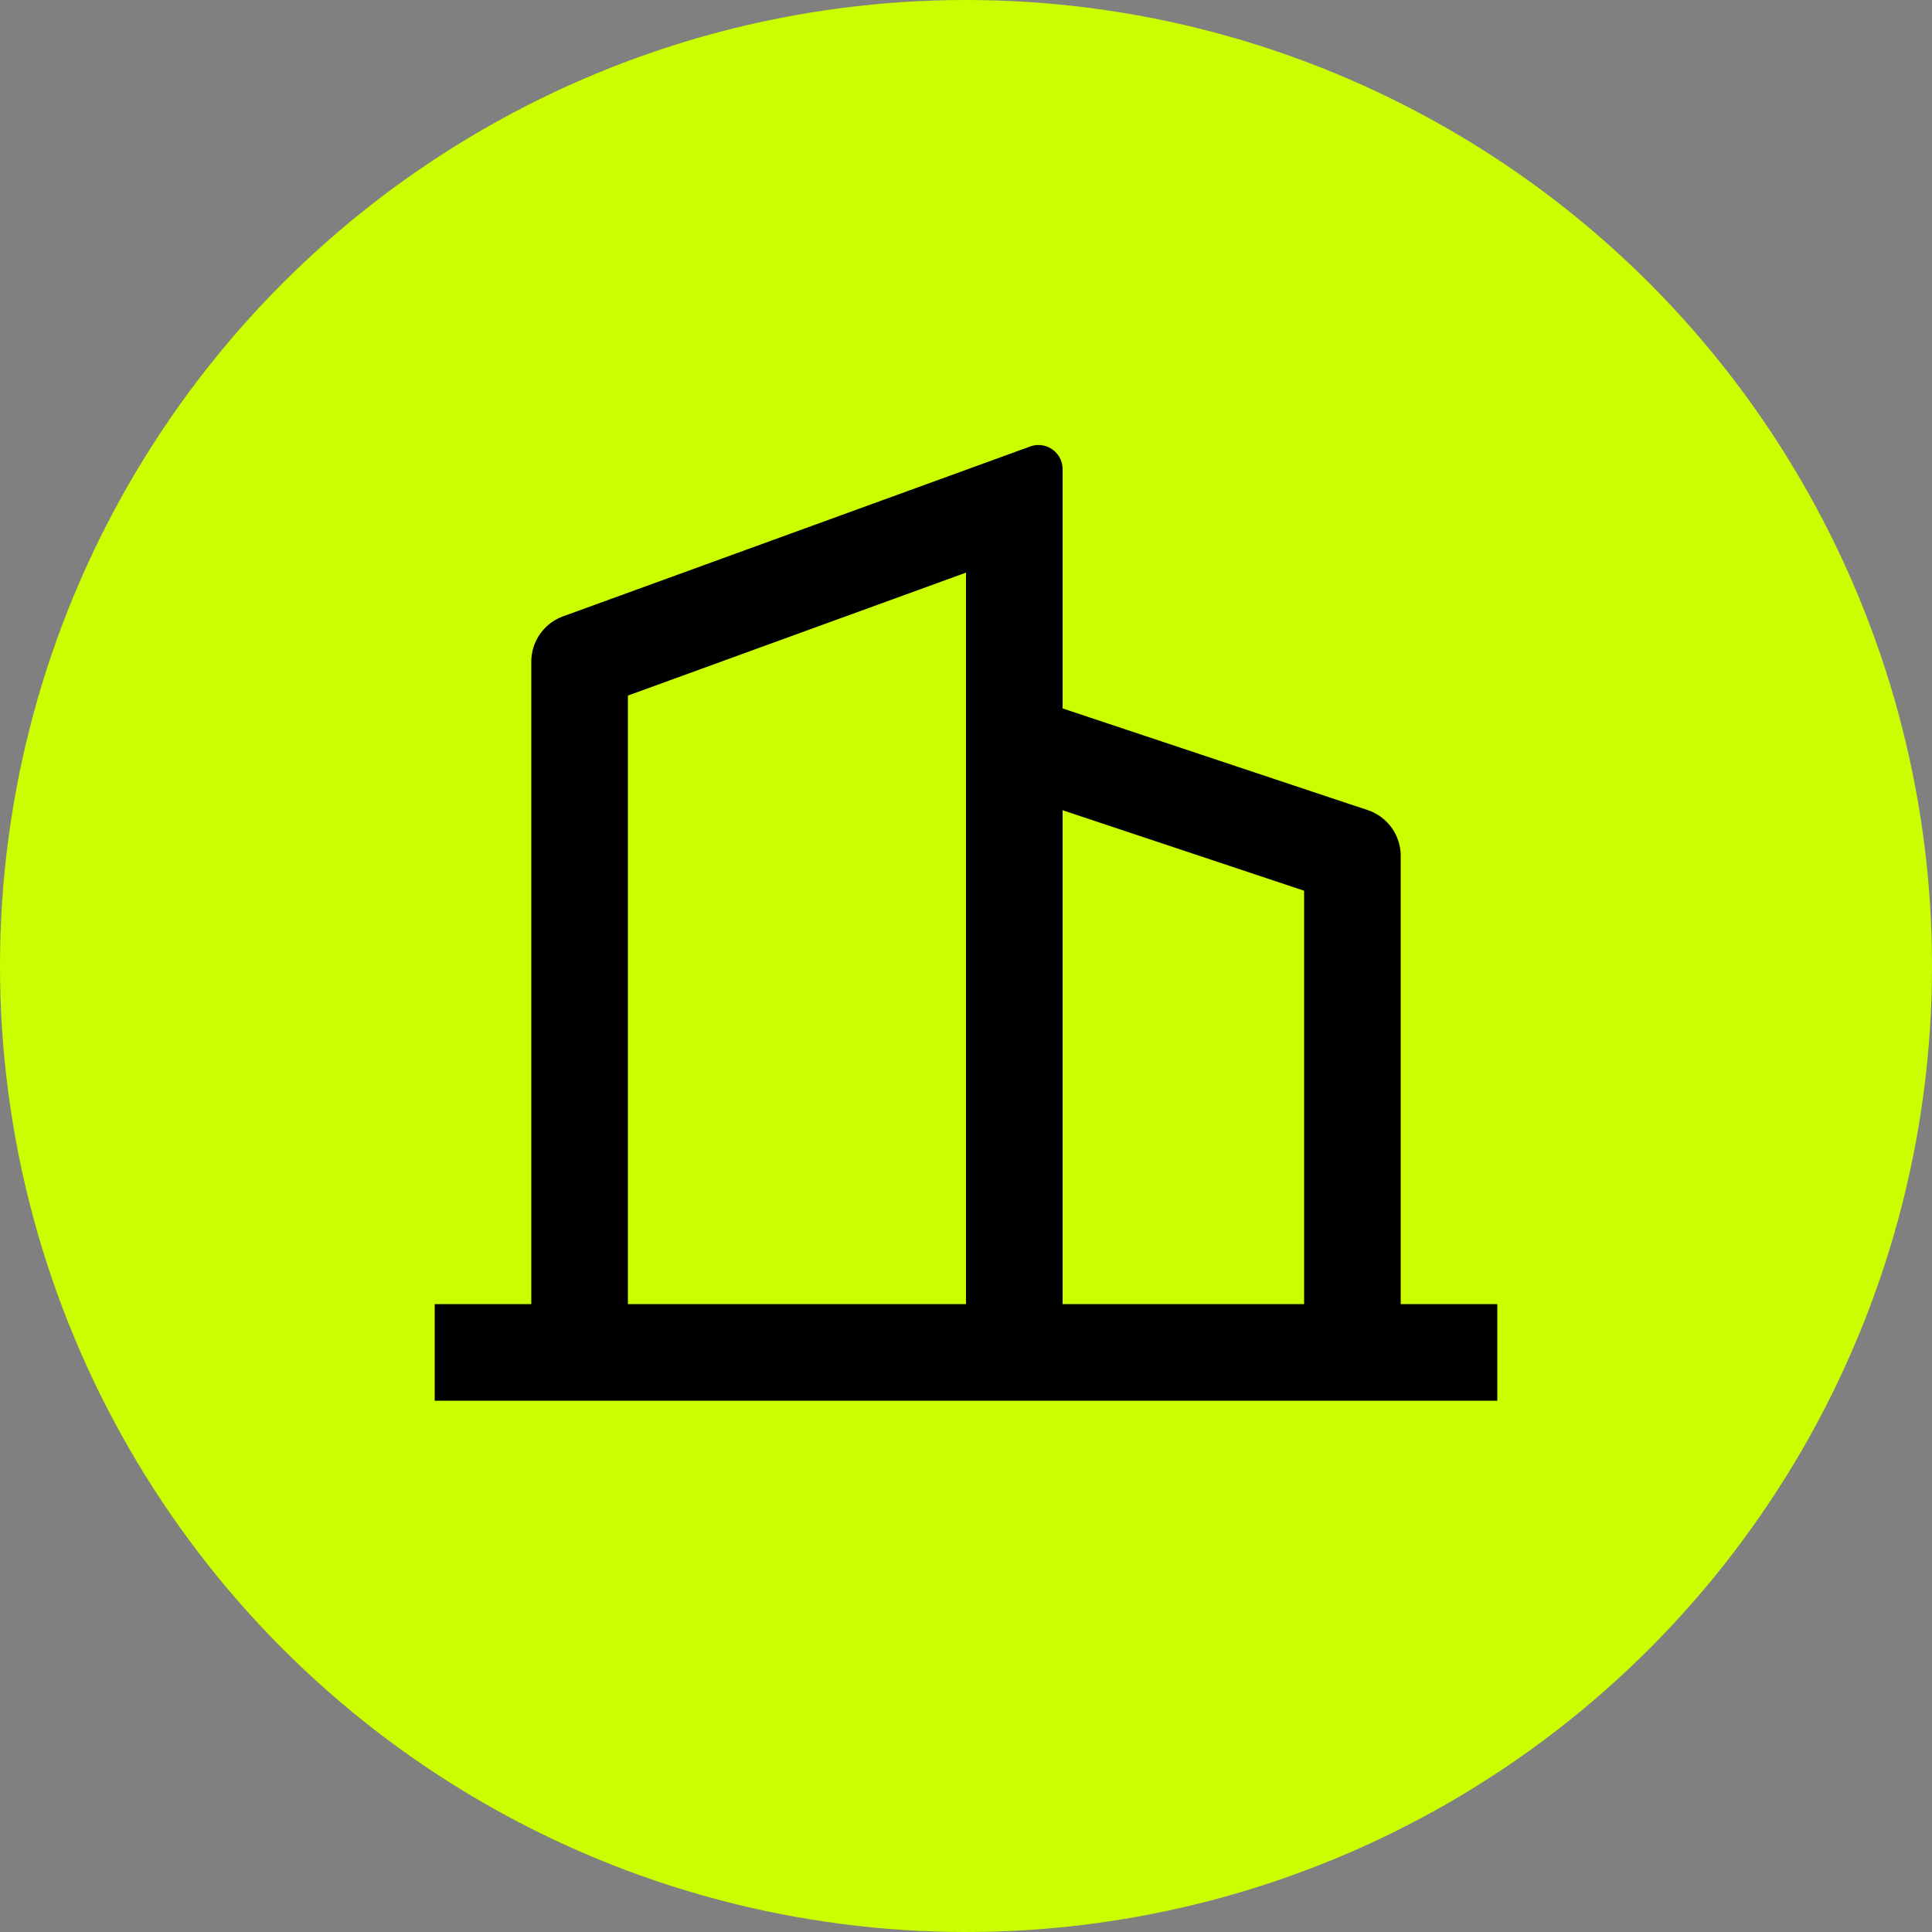
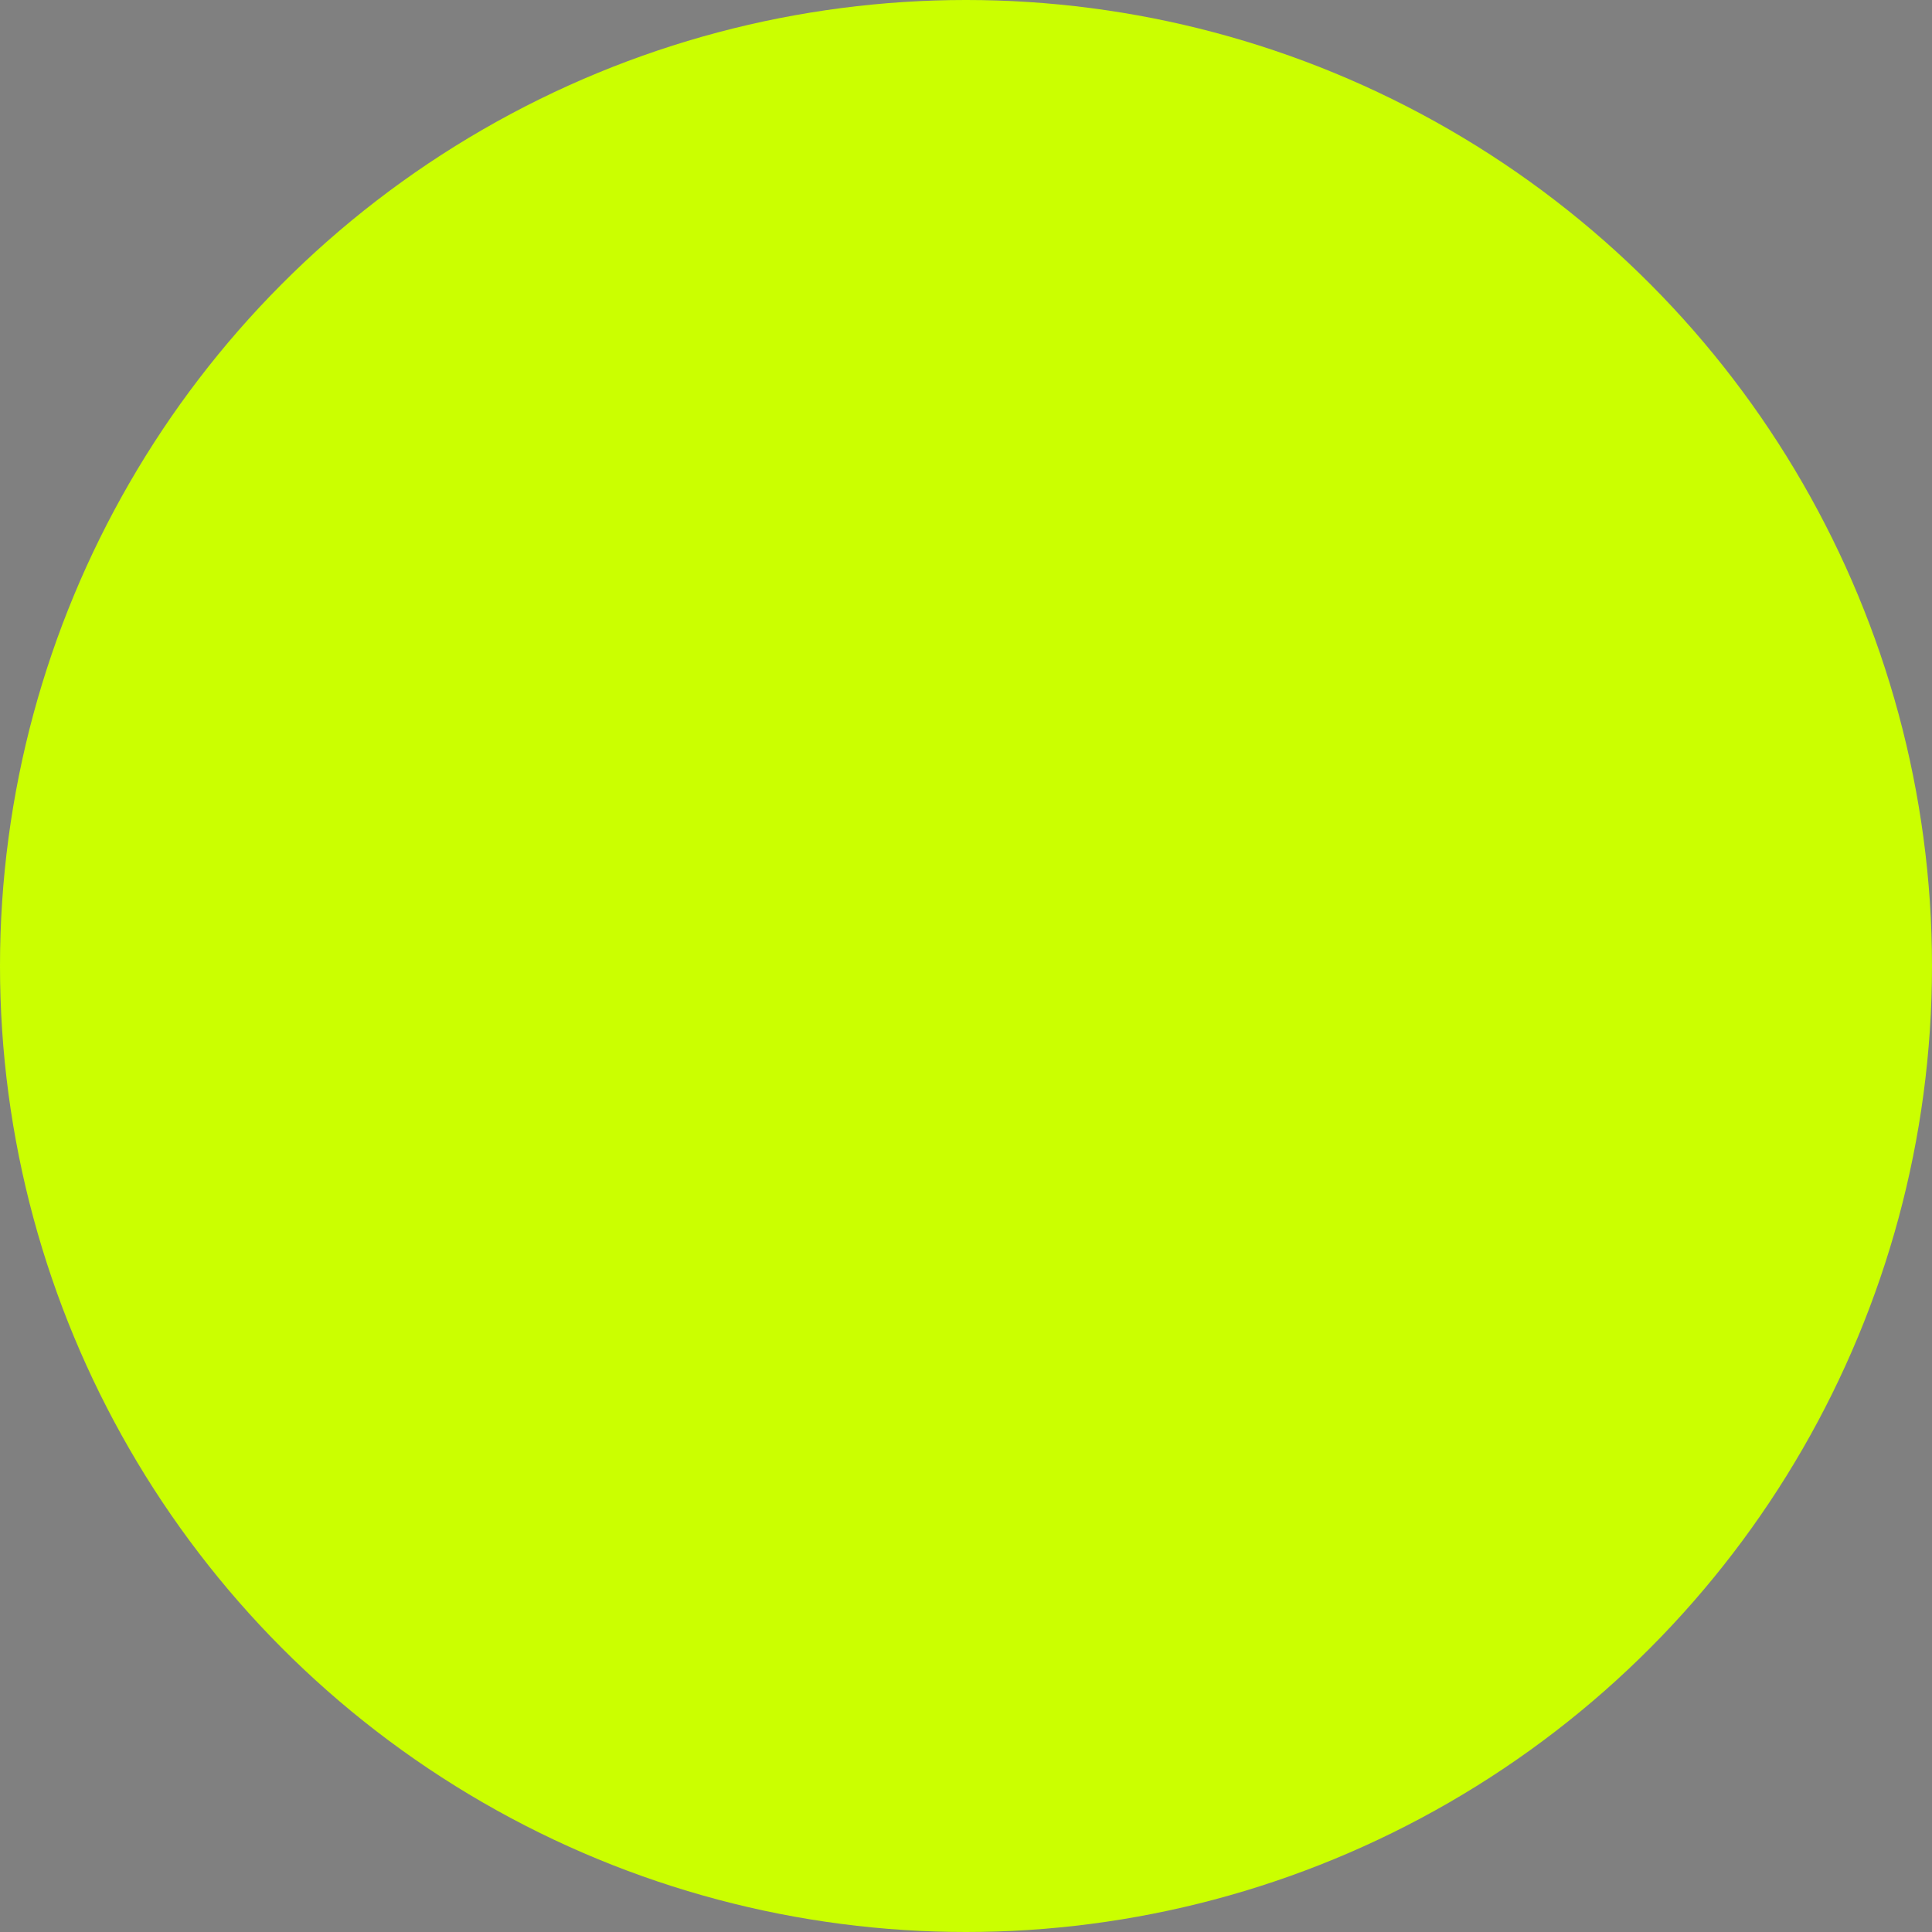
<svg xmlns="http://www.w3.org/2000/svg" width="80" height="80" fill="none">
  <rect width="100%" height="100%" fill="#808080" stroke="none" />
  <circle cx="40" cy="40" r="40" fill="#CBFF00" />
-   <path fill="#000" d="M22 54V27.401a2 2 0 0 1 1.317-1.88l19.341-7.033a1 1 0 0 1 1.342.94v9.906l12.632 4.21A2 2 0 0 1 58 35.443V54h4v4H18v-4h4Zm4 0h14V23.711l-14 5.091V54Zm28 0V36.883L44 33.55V54h10Z" />
</svg>